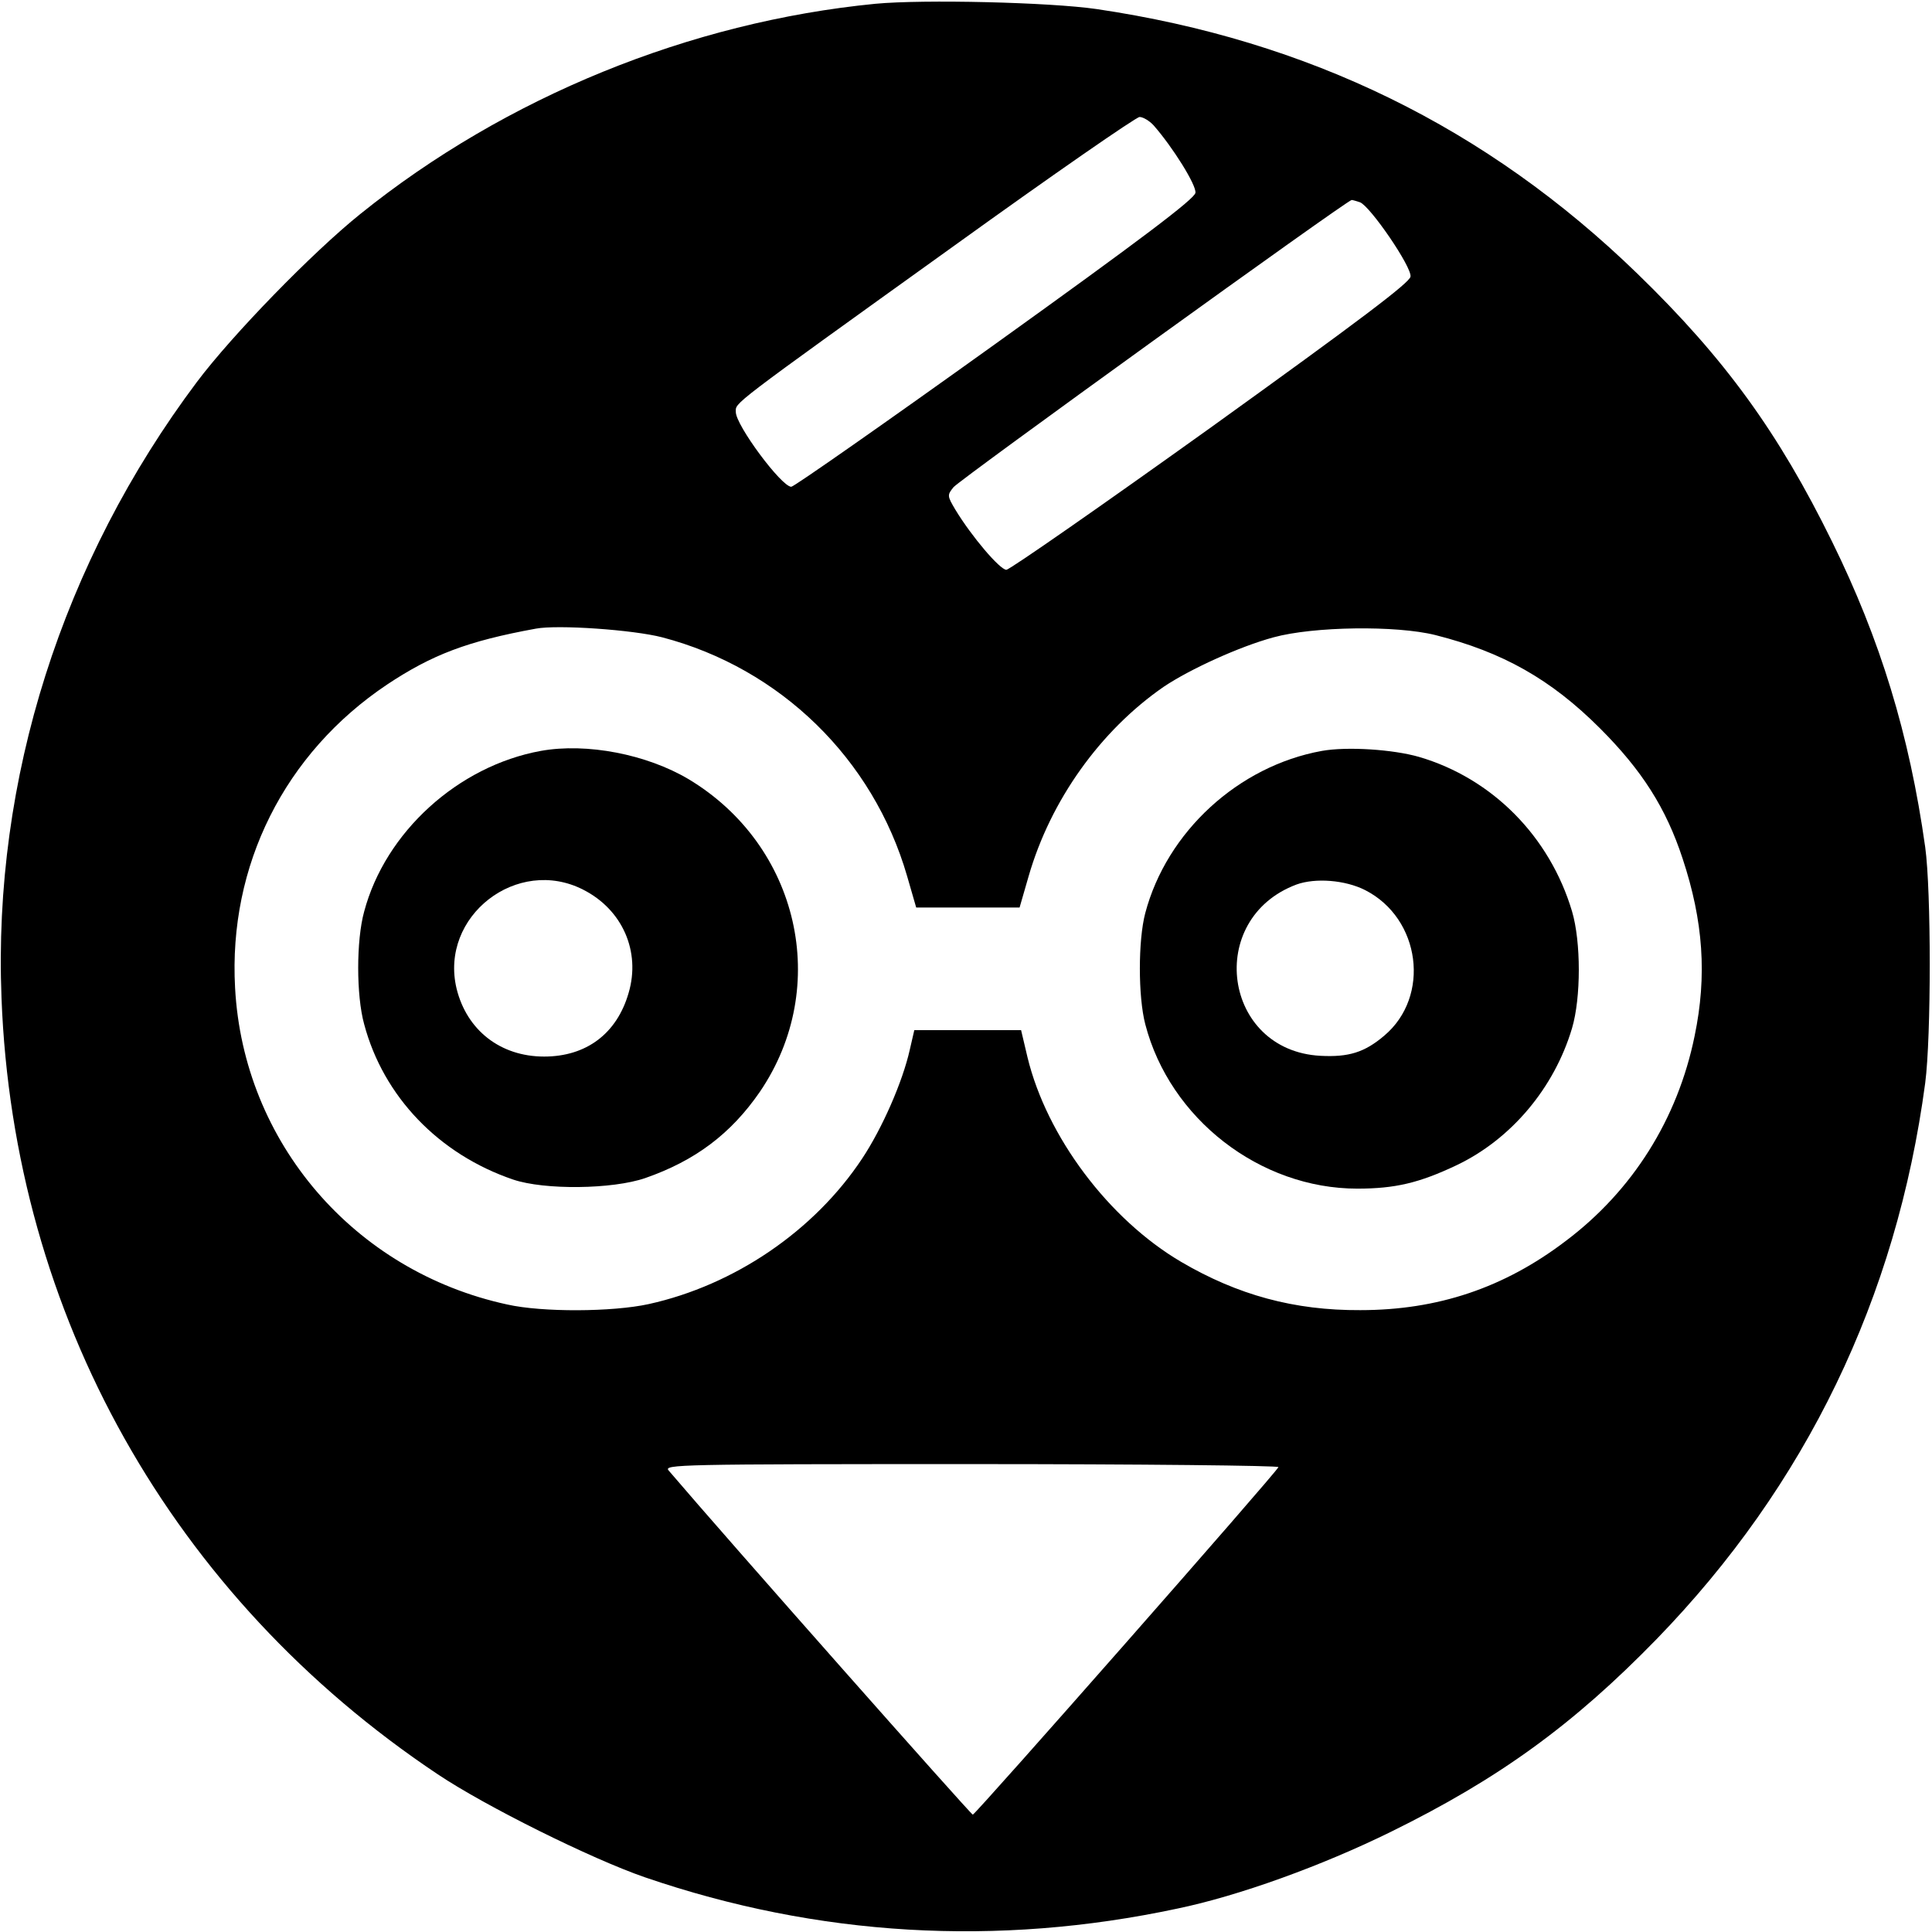
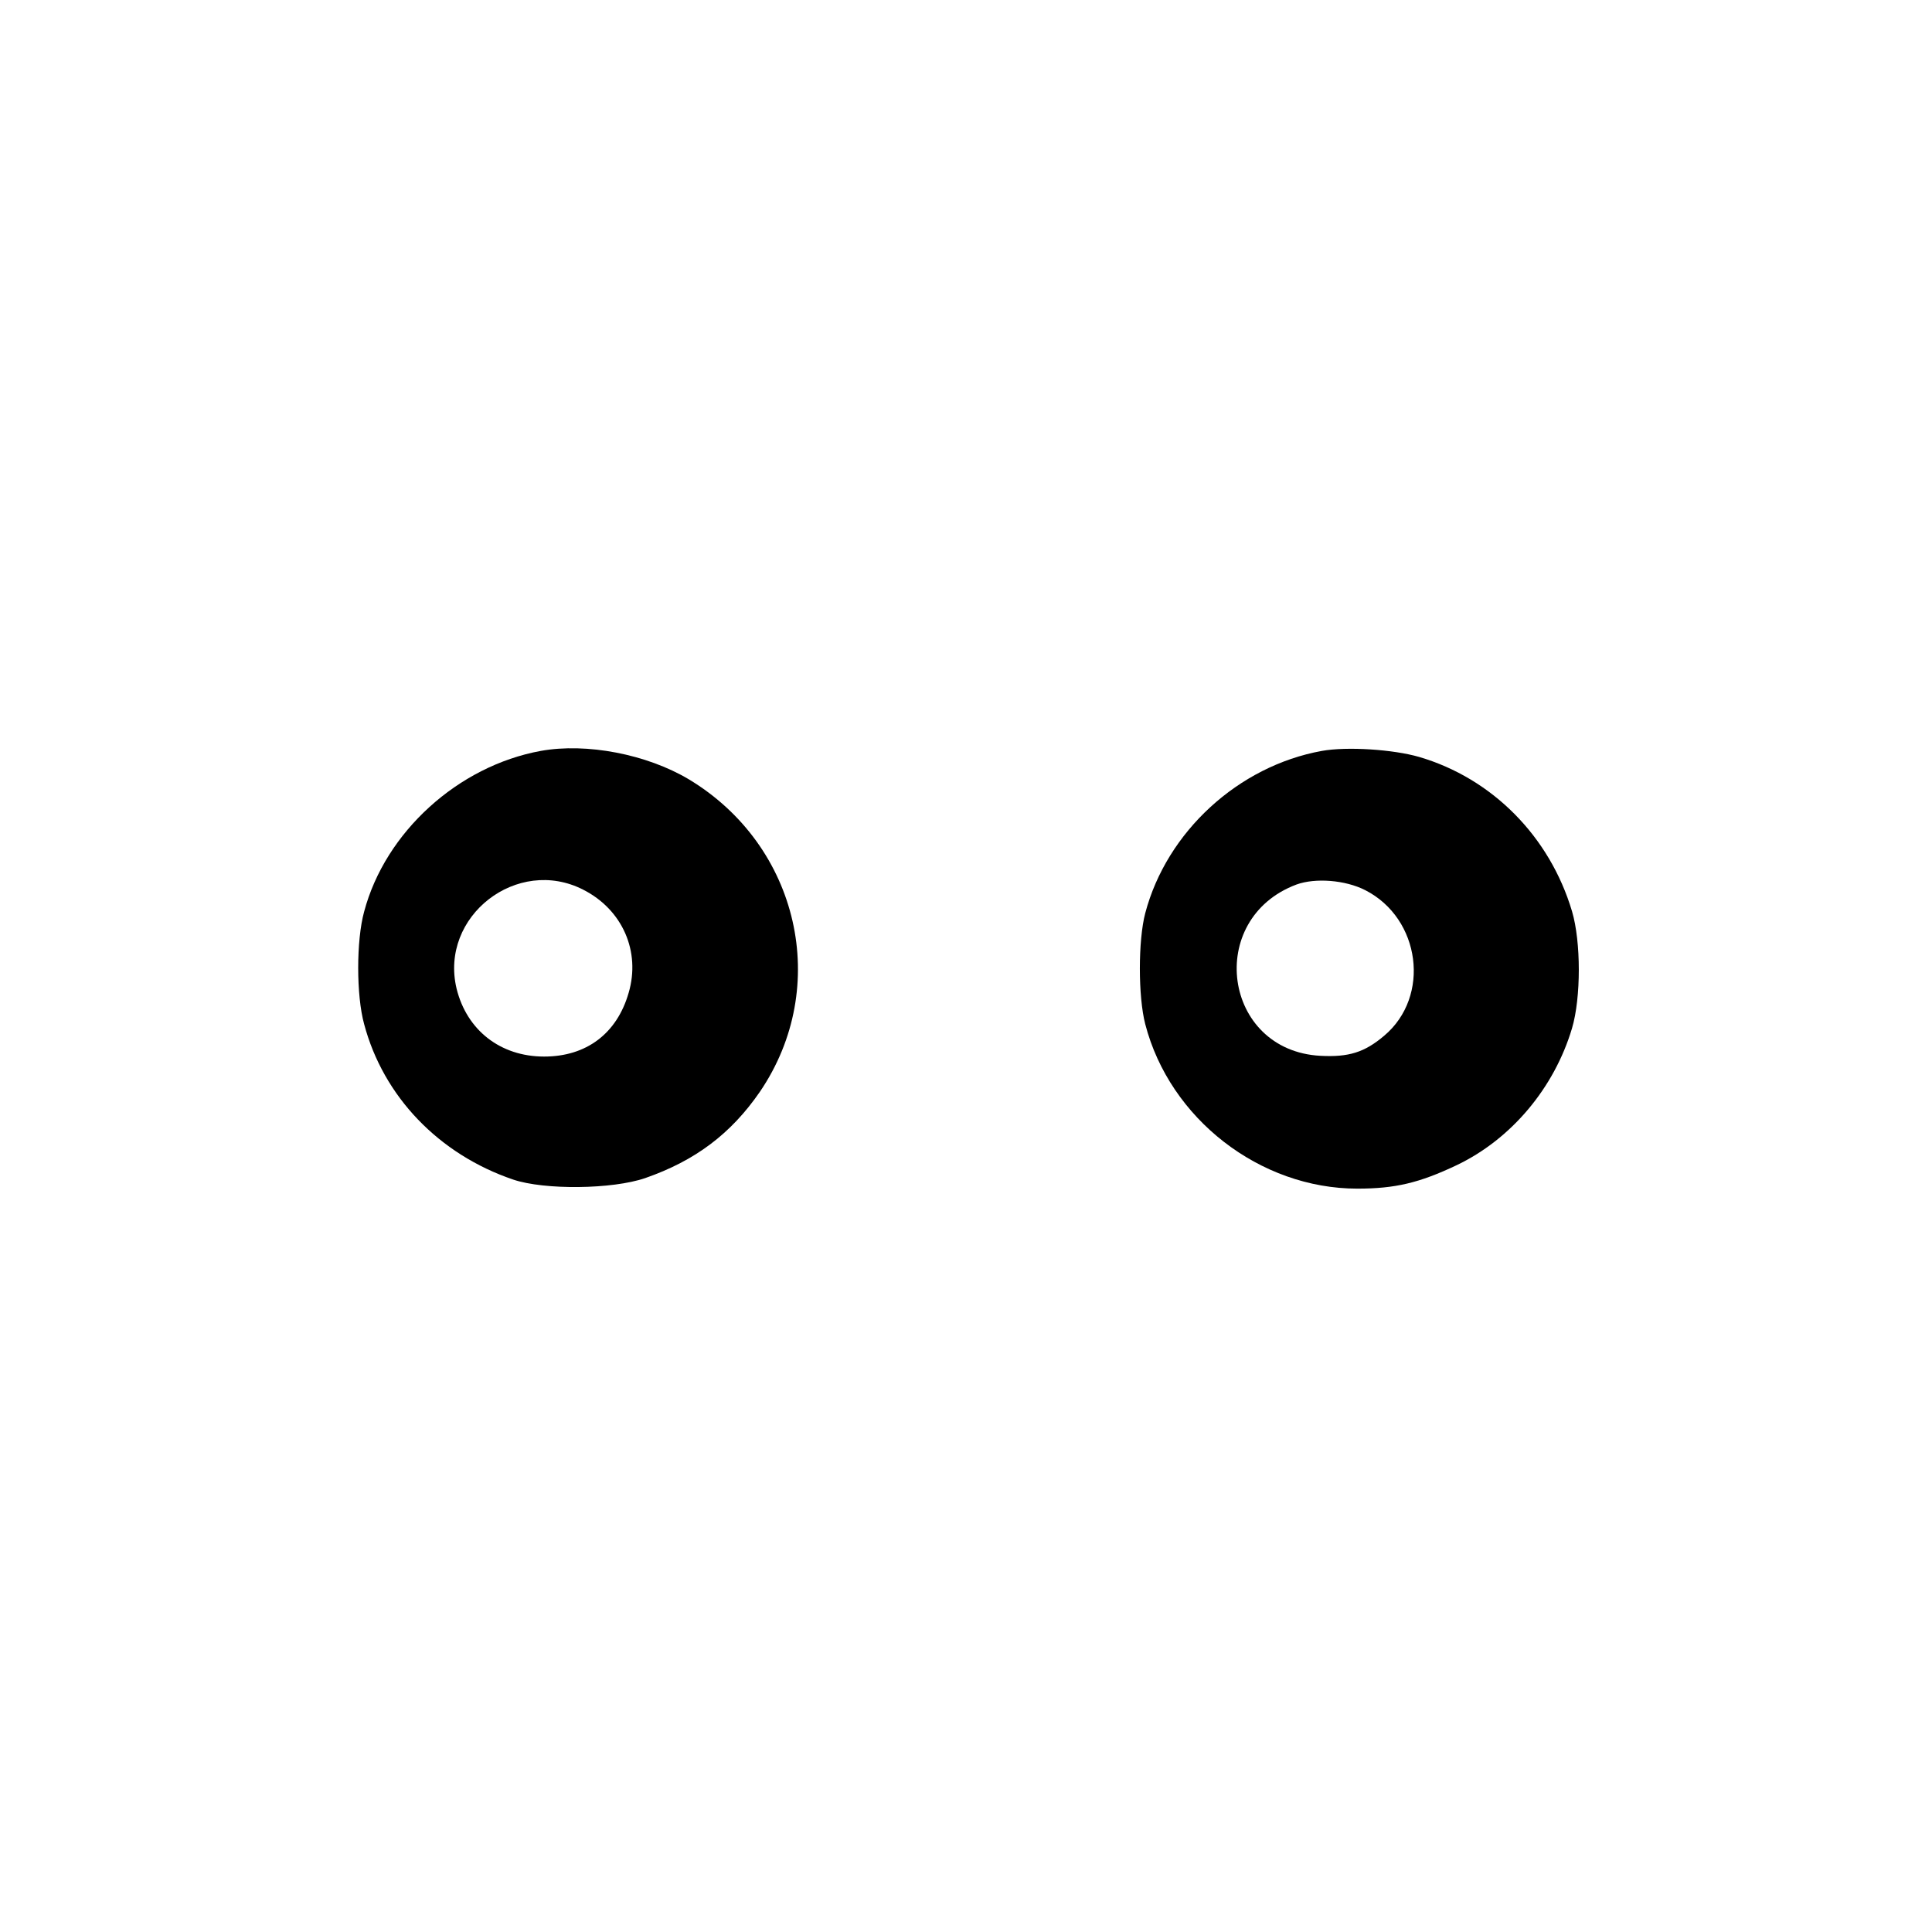
<svg xmlns="http://www.w3.org/2000/svg" version="1.0" width="512pt" height="512pt" viewBox="0 0 512 512" preserveAspectRatio="xMidYMid meet">
  <g transform="translate(0,512) scale(0.1,-0.1)" fill="#000000" stroke="none">
-     <path d="M2320 5110 c-491 -48 -980 -247 -1365 -557 -127 -102 -339 -320 -433 -445 -357 -476 -541 -1053 -518 -1633 32 -840 452 -1587 1156 -2057 127 -85 407 -224 549 -273 458 -157 933 -185 1411 -83 164 34 384 114 565 203 287 141 484 284 705 511 396 408 636 904 712 1474 16 123 16 509 0 625 -42 299 -119 550 -247 810 -142 289 -284 485 -516 710 -399 387 -871 618 -1433 701 -124 18 -458 26 -586 14z m737 -322 c51 -58 114 -159 111 -179 -2 -16 -145 -124 -531 -401 -290 -208 -533 -378 -540 -378 -26 0 -147 163 -147 198 0 26 -24 8 579 441 261 188 482 341 491 341 9 0 26 -10 37 -22z m547 -204 c27 -10 138 -172 134 -197 -2 -16 -136 -117 -528 -399 -289 -207 -533 -377 -543 -378 -17 0 -92 88 -135 159 -22 37 -22 39 -5 60 18 21 1042 760 1055 761 3 0 13 -3 22 -6z m-1849 -1153 c313 -82 559 -322 649 -633 l24 -83 137 0 137 0 24 83 c58 201 190 386 358 502 70 47 202 107 291 131 106 29 325 32 429 6 178 -45 306 -117 436 -247 111 -111 175 -211 219 -345 55 -166 65 -311 32 -470 -45 -221 -165 -411 -342 -544 -163 -124 -339 -183 -544 -183 -175 -1 -325 40 -475 128 -192 113 -356 332 -407 542 l-17 72 -141 0 -142 0 -12 -52 c-19 -85 -73 -208 -126 -288 -127 -192 -339 -336 -566 -386 -96 -21 -282 -22 -375 -1 -406 88 -699 430 -721 839 -18 324 131 622 403 804 119 79 213 115 394 148 58 11 258 -3 335 -23z m1633 -2199 c-5 -14 -803 -921 -810 -921 -4 -1 -651 730 -806 912 -14 16 25 17 802 17 450 0 816 -4 814 -8z" />
    <path d="M1433 3130 c-219 -40 -412 -215 -468 -426 -21 -76 -21 -222 0 -298 51 -192 198 -345 395 -412 83 -28 263 -26 350 4 132 46 227 117 304 229 189 278 104 652 -189 828 -111 66 -270 97 -392 75z m113 -368 c104 -53 152 -164 120 -273 -31 -108 -112 -169 -224 -169 -116 0 -205 70 -232 180 -46 192 161 352 336 262z" />
    <path d="M3503 3130 c-221 -40 -411 -214 -468 -430 -19 -72 -19 -221 0 -294 65 -251 304 -436 562 -436 100 0 164 15 263 62 145 69 259 205 306 363 24 81 24 229 0 310 -59 198 -211 352 -405 409 -69 20 -191 28 -258 16z m115 -369 c147 -75 174 -282 50 -386 -52 -44 -94 -57 -169 -53 -258 14 -306 363 -63 454 50 18 129 12 182 -15z" />
  </g>
</svg>